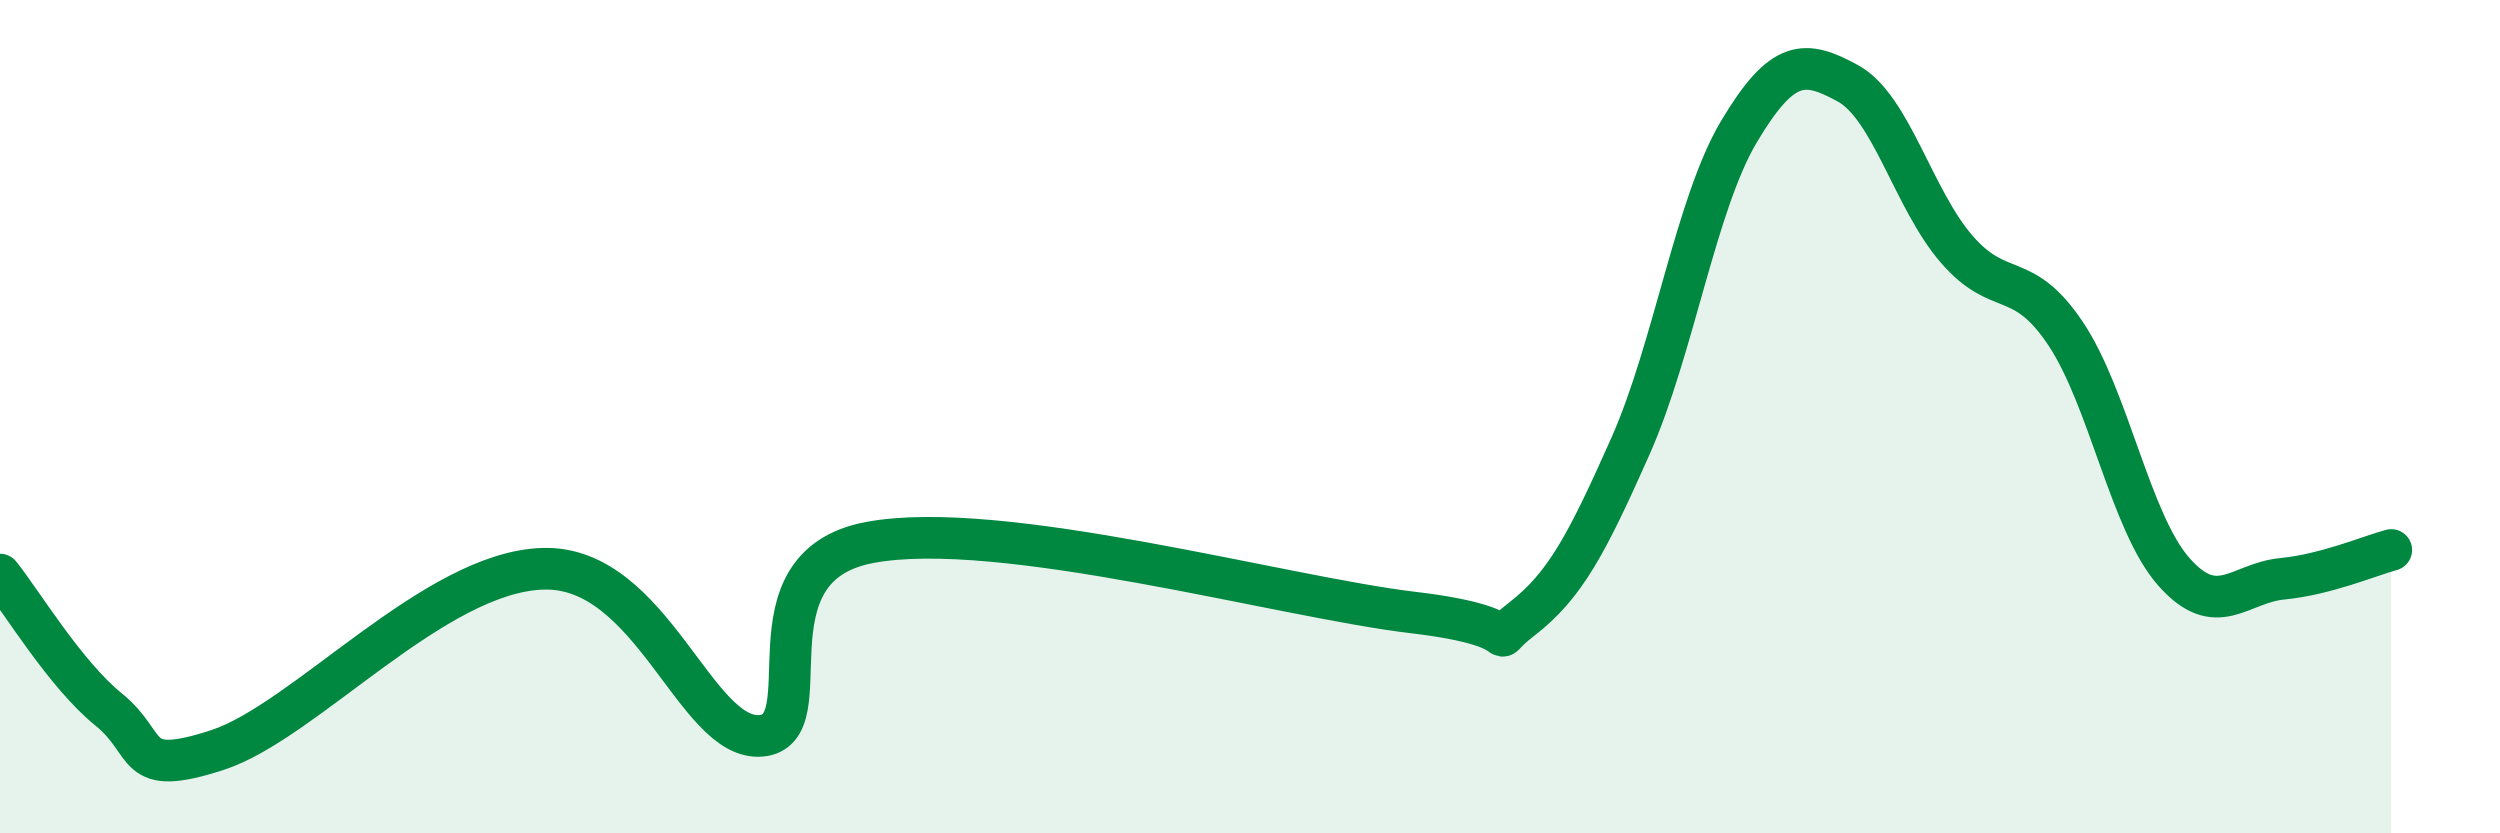
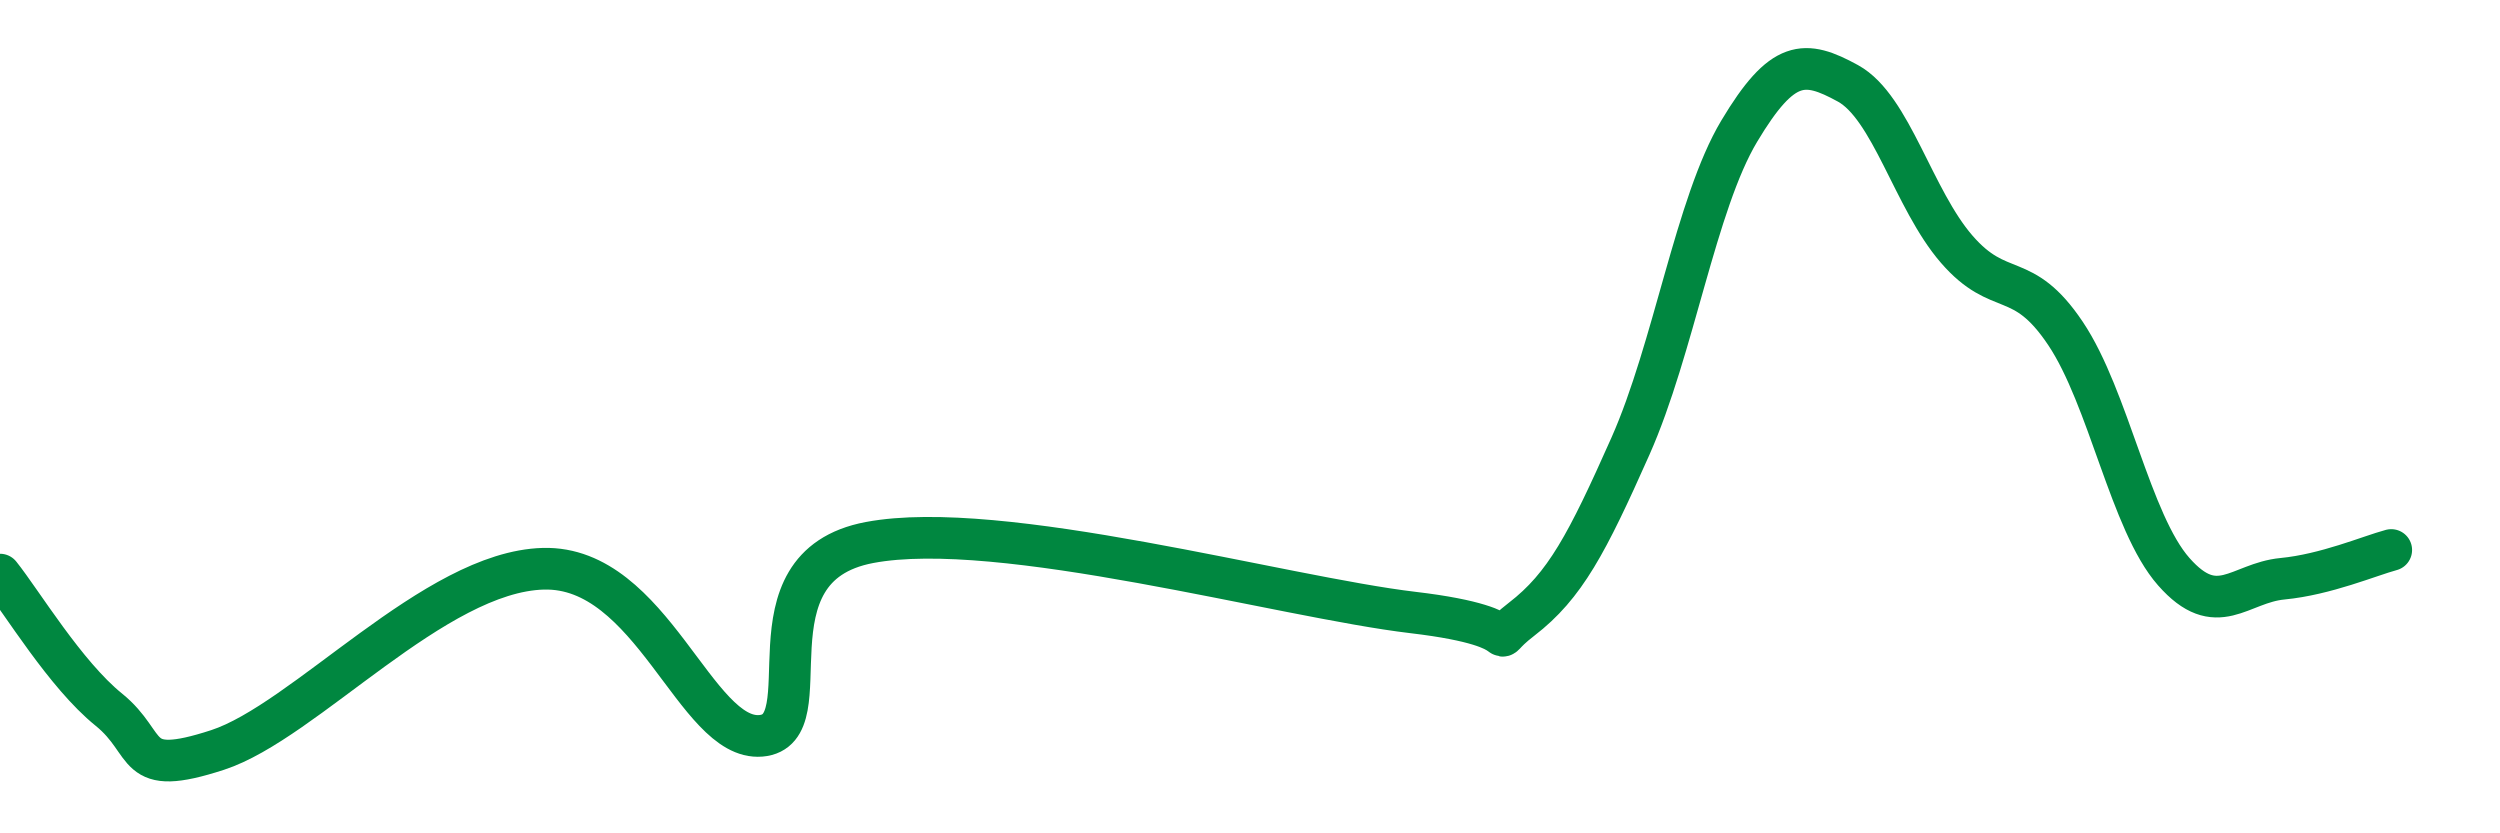
<svg xmlns="http://www.w3.org/2000/svg" width="60" height="20" viewBox="0 0 60 20">
-   <path d="M 0,13.79 C 0.52,14.44 1.57,16.19 2.61,17.03 C 3.65,17.87 3.13,18.68 5.22,18 C 7.31,17.32 10.43,13.72 13.04,13.65 C 15.65,13.58 16.69,17.79 18.26,17.66 C 19.83,17.53 17.74,13.61 20.87,13.02 C 24,12.43 30.78,14.33 33.91,14.7 C 37.04,15.07 35.48,15.66 36.52,14.86 C 37.56,14.06 38.09,13.05 39.13,10.71 C 40.17,8.37 40.7,4.89 41.74,3.15 C 42.78,1.41 43.31,1.43 44.35,2 C 45.39,2.57 45.92,4.78 46.96,5.98 C 48,7.18 48.53,6.45 49.57,8 C 50.61,9.55 51.13,12.54 52.17,13.72 C 53.21,14.9 53.74,13.99 54.78,13.89 C 55.82,13.79 56.87,13.34 57.39,13.2L57.39 20L0 20Z" fill="#008740" opacity="0.1" stroke-linecap="round" stroke-linejoin="round" />
  <path d="M 0,13.79 C 0.52,14.44 1.57,16.19 2.61,17.03 C 3.65,17.87 3.13,18.68 5.22,18 C 7.31,17.32 10.43,13.72 13.04,13.65 C 15.65,13.58 16.69,17.79 18.26,17.66 C 19.83,17.53 17.74,13.61 20.87,13.02 C 24,12.43 30.78,14.33 33.91,14.7 C 37.04,15.07 35.48,15.66 36.52,14.86 C 37.56,14.06 38.09,13.05 39.13,10.71 C 40.17,8.37 40.7,4.89 41.74,3.15 C 42.78,1.41 43.31,1.43 44.35,2 C 45.39,2.57 45.92,4.78 46.96,5.98 C 48,7.18 48.53,6.45 49.57,8 C 50.61,9.55 51.13,12.54 52.17,13.72 C 53.21,14.9 53.74,13.99 54.78,13.89 C 55.82,13.79 56.87,13.34 57.39,13.2" stroke="#008740" stroke-width="1" fill="none" stroke-linecap="round" stroke-linejoin="round" />
</svg>